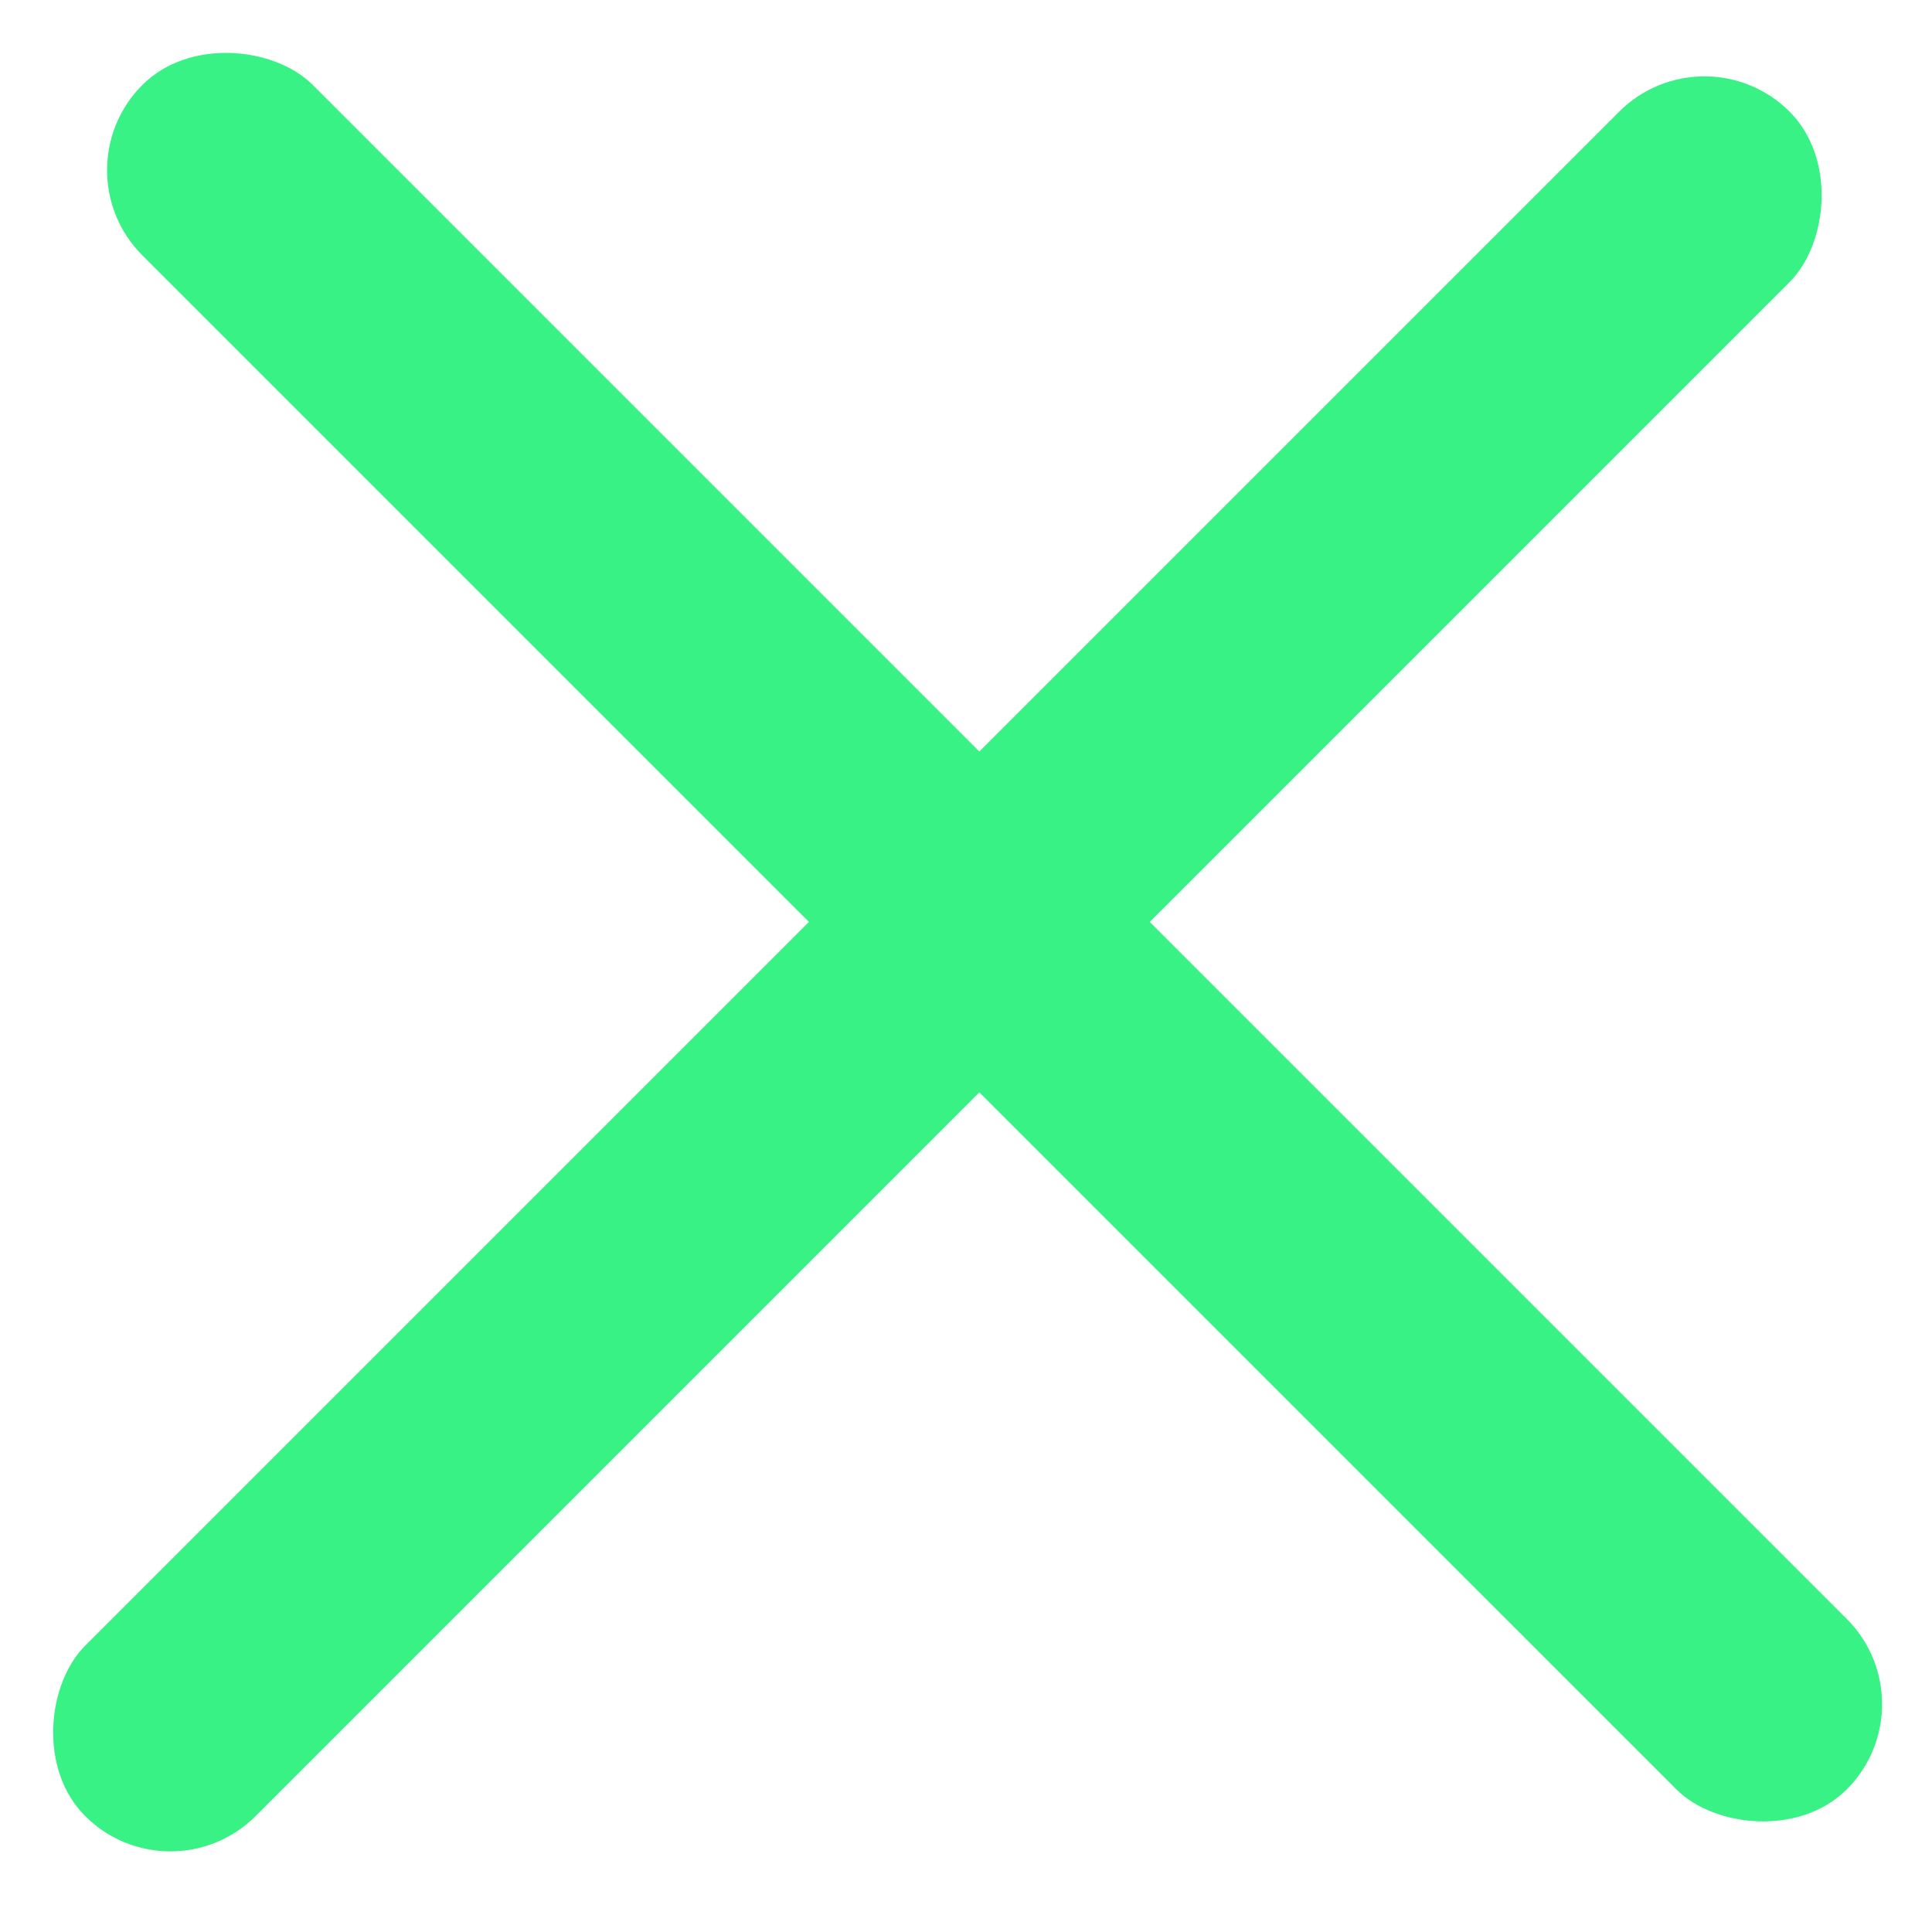
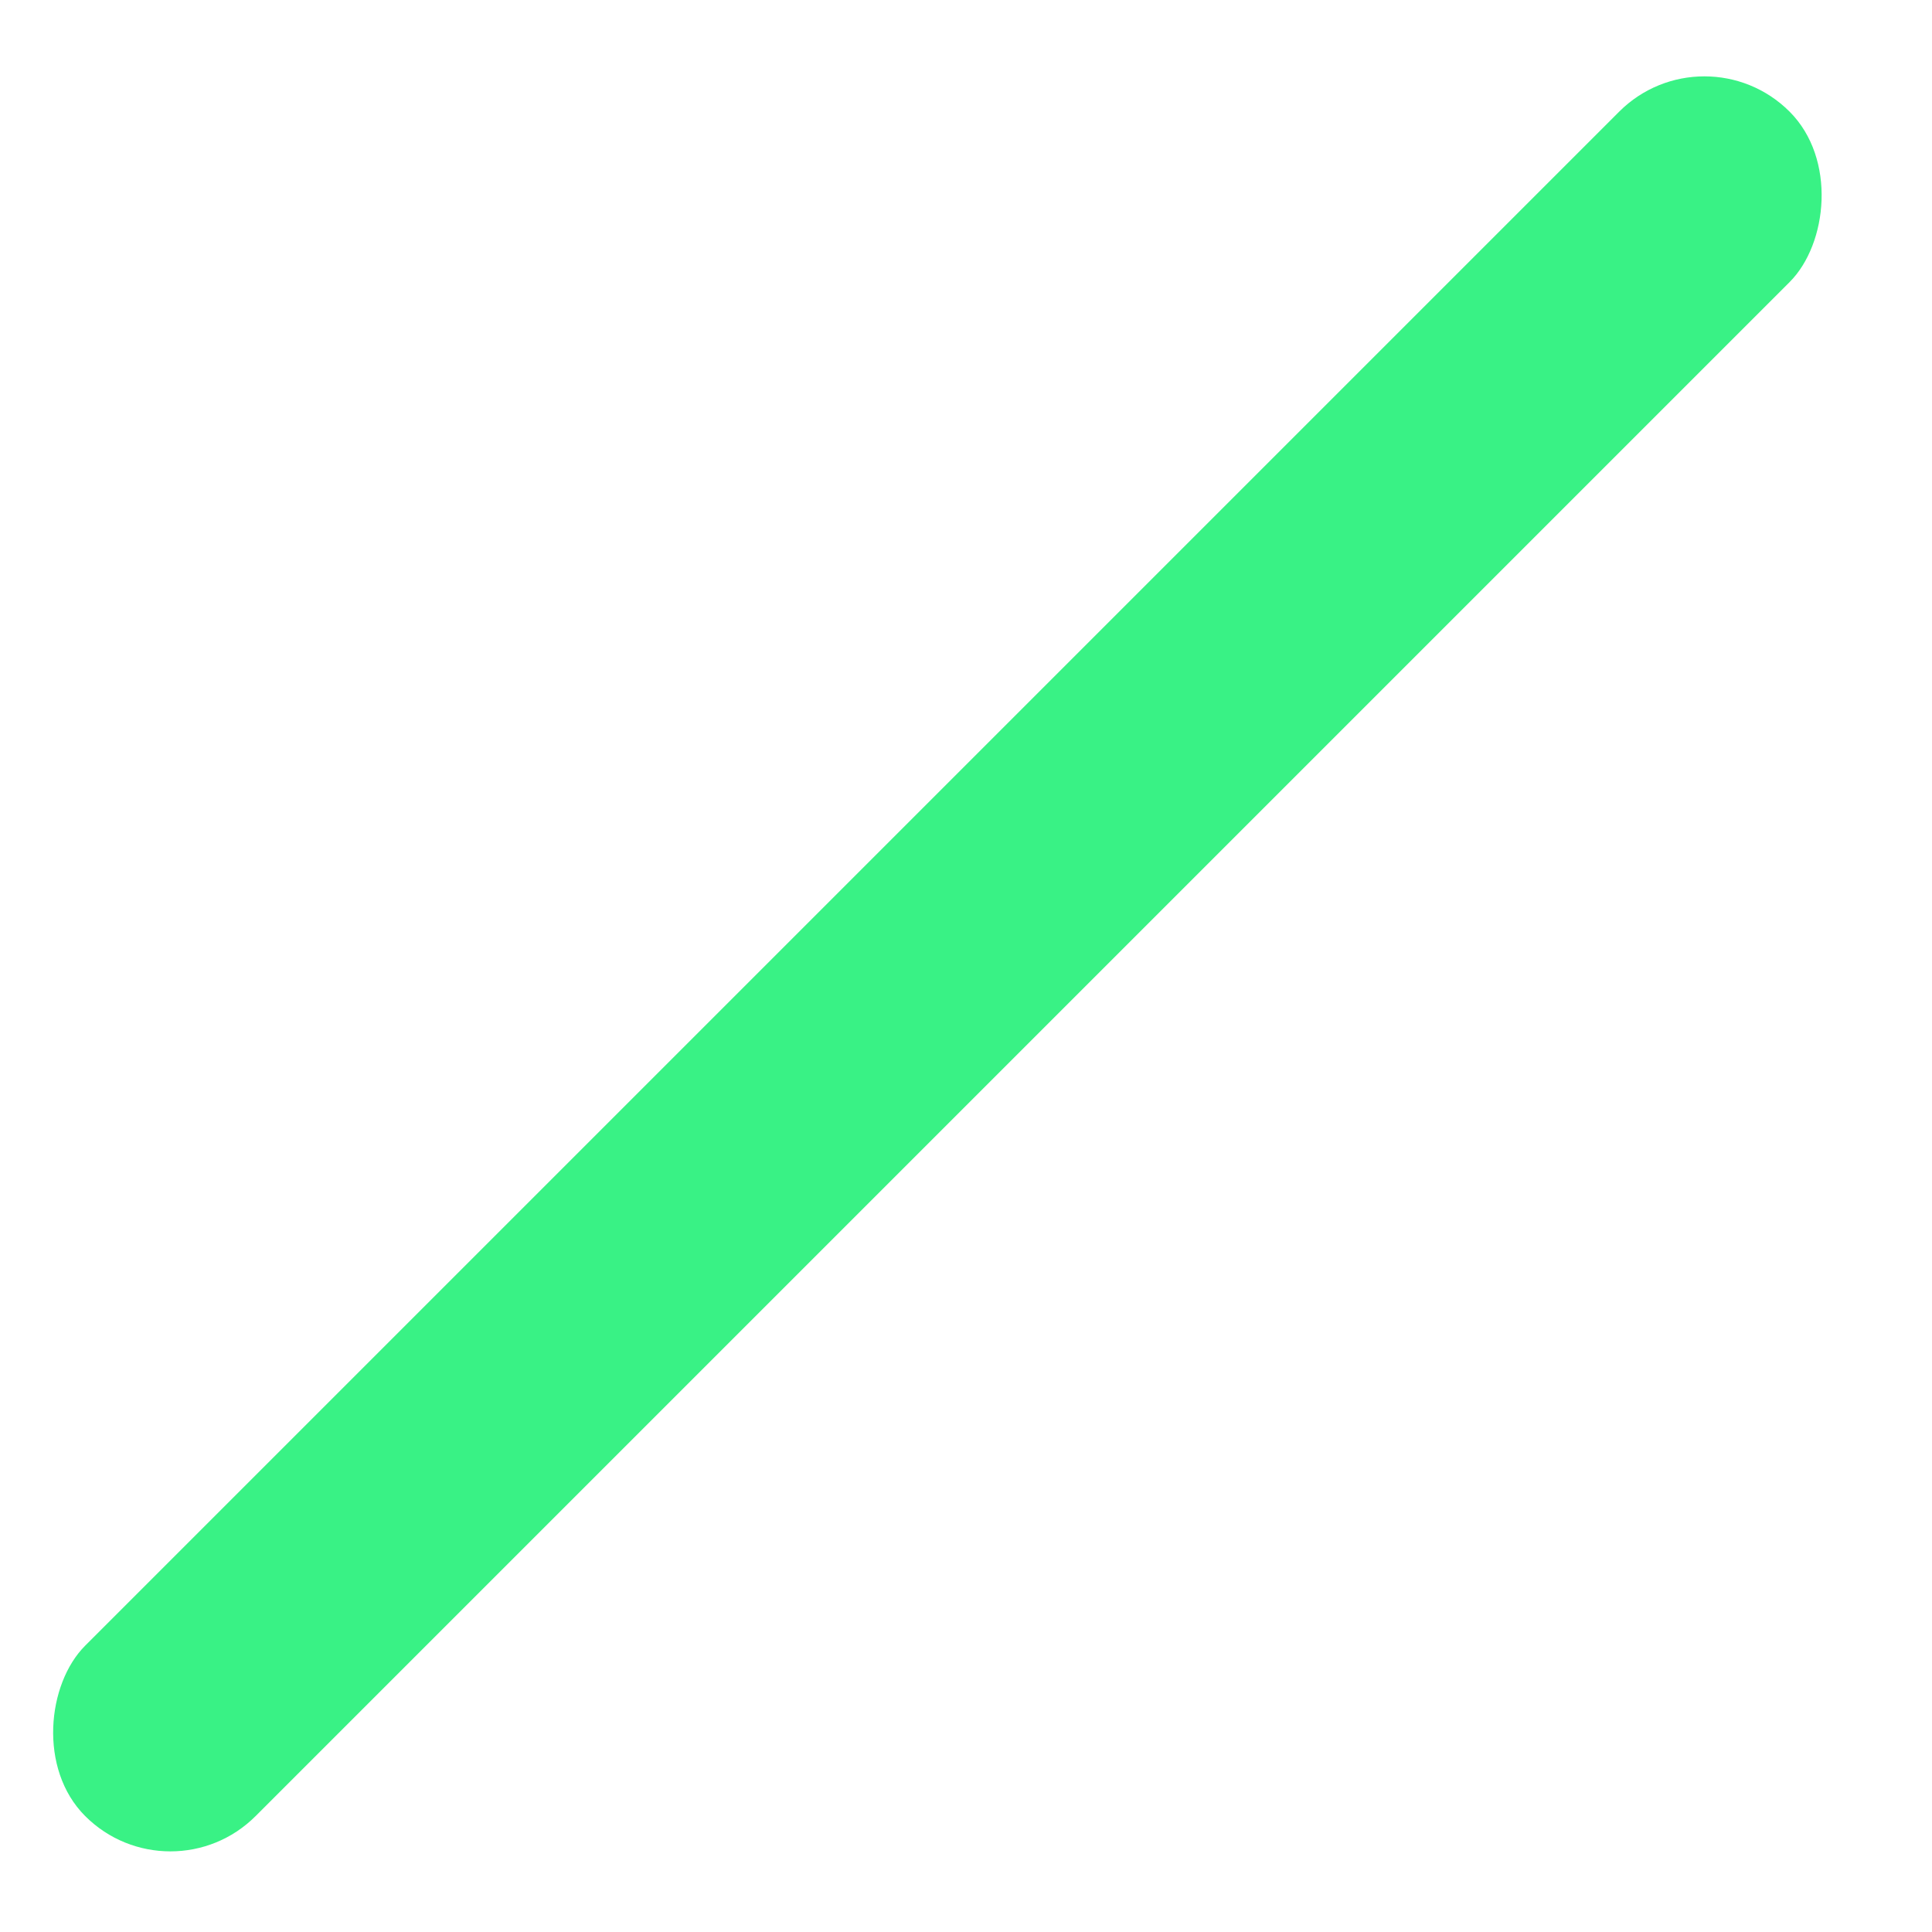
<svg xmlns="http://www.w3.org/2000/svg" width="16" height="16" viewBox="0 0 16 16" fill="none">
  <rect x="14.115" y="0.219" width="1.996" height="19.962" rx="0.998" transform="rotate(45 14.115 0.219)" fill="url(#paint0_linear_23832_346854)" />
-   <rect x="16" y="14.113" width="1.996" height="19.962" rx="0.998" transform="rotate(135 16 14.113)" fill="url(#paint1_linear_23832_346854)" />
  <defs>
    <linearGradient id="paint0_linear_23832_346854" x1="15.057" y1="2.814" x2="23.745" y2="11.602" gradientUnits="userSpaceOnUse">
      <stop stop-color="#39f285" />
      <stop offset="1" stop-color="#39f285" />
    </linearGradient>
    <linearGradient id="paint1_linear_23832_346854" x1="16.942" y1="16.708" x2="25.63" y2="25.497" gradientUnits="userSpaceOnUse">
      <stop stop-color="#39f285" />
      <stop offset="1" stop-color="#39f285" />
    </linearGradient>
  </defs>
</svg>